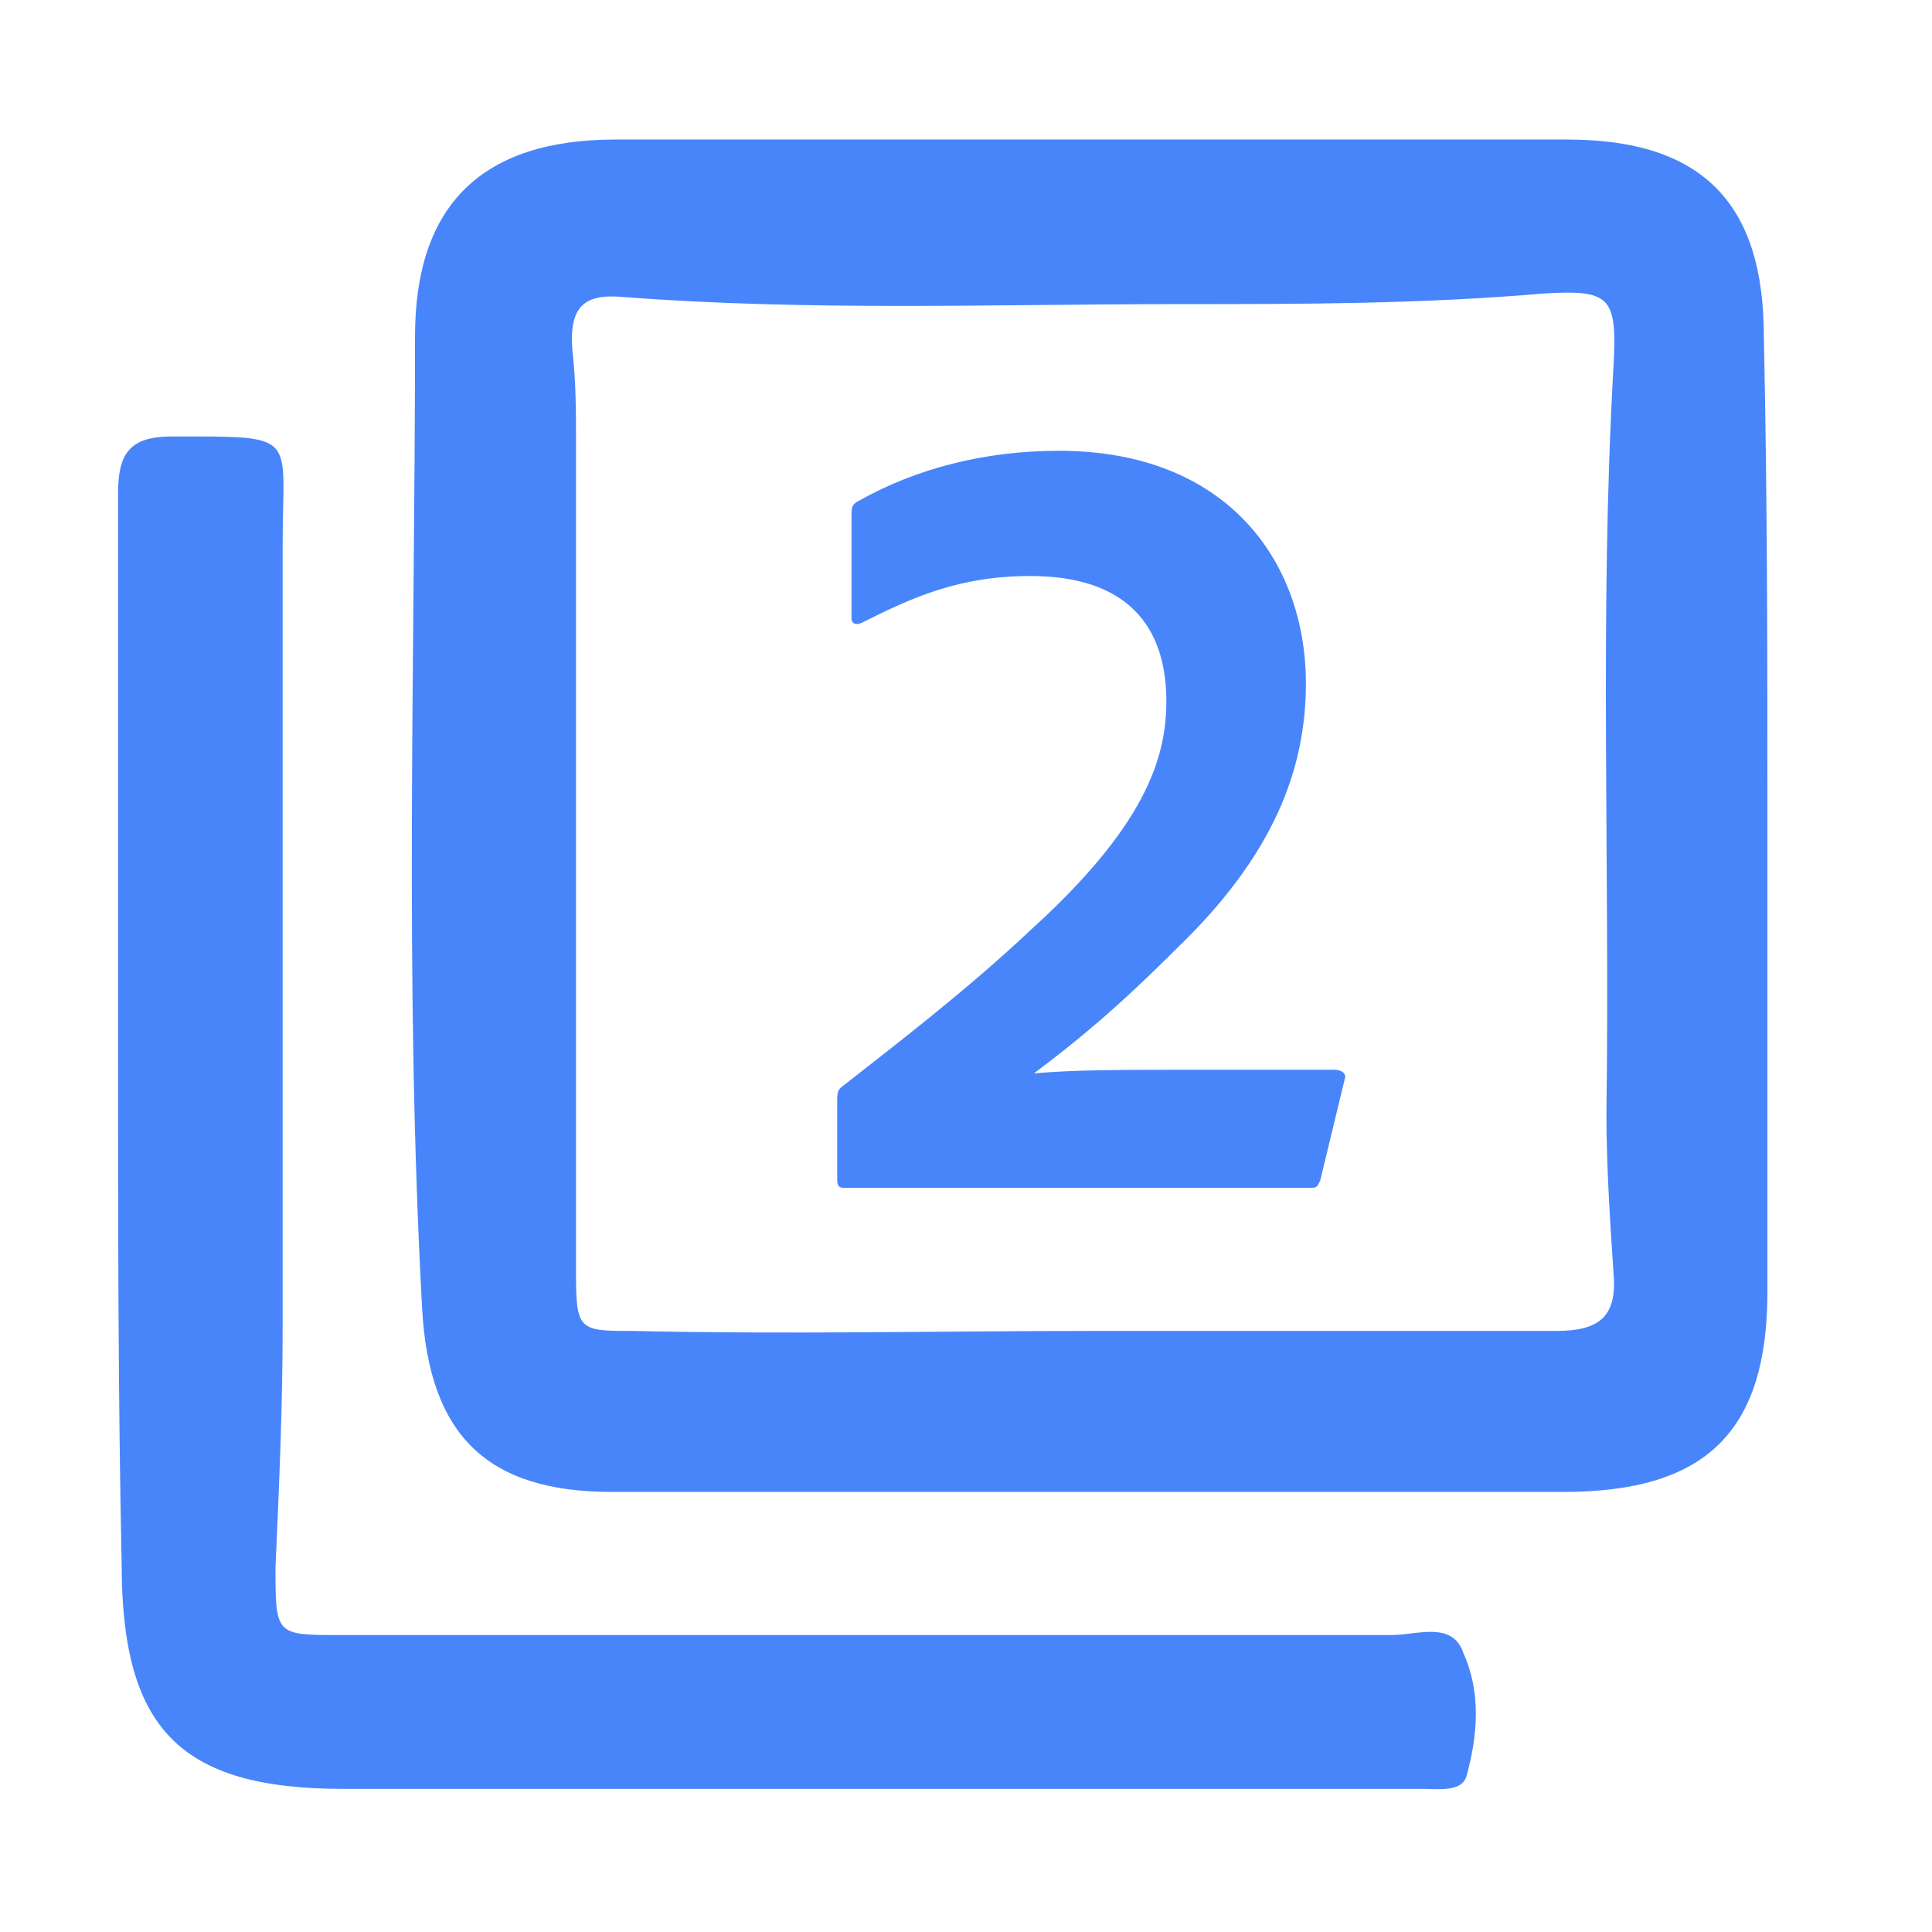
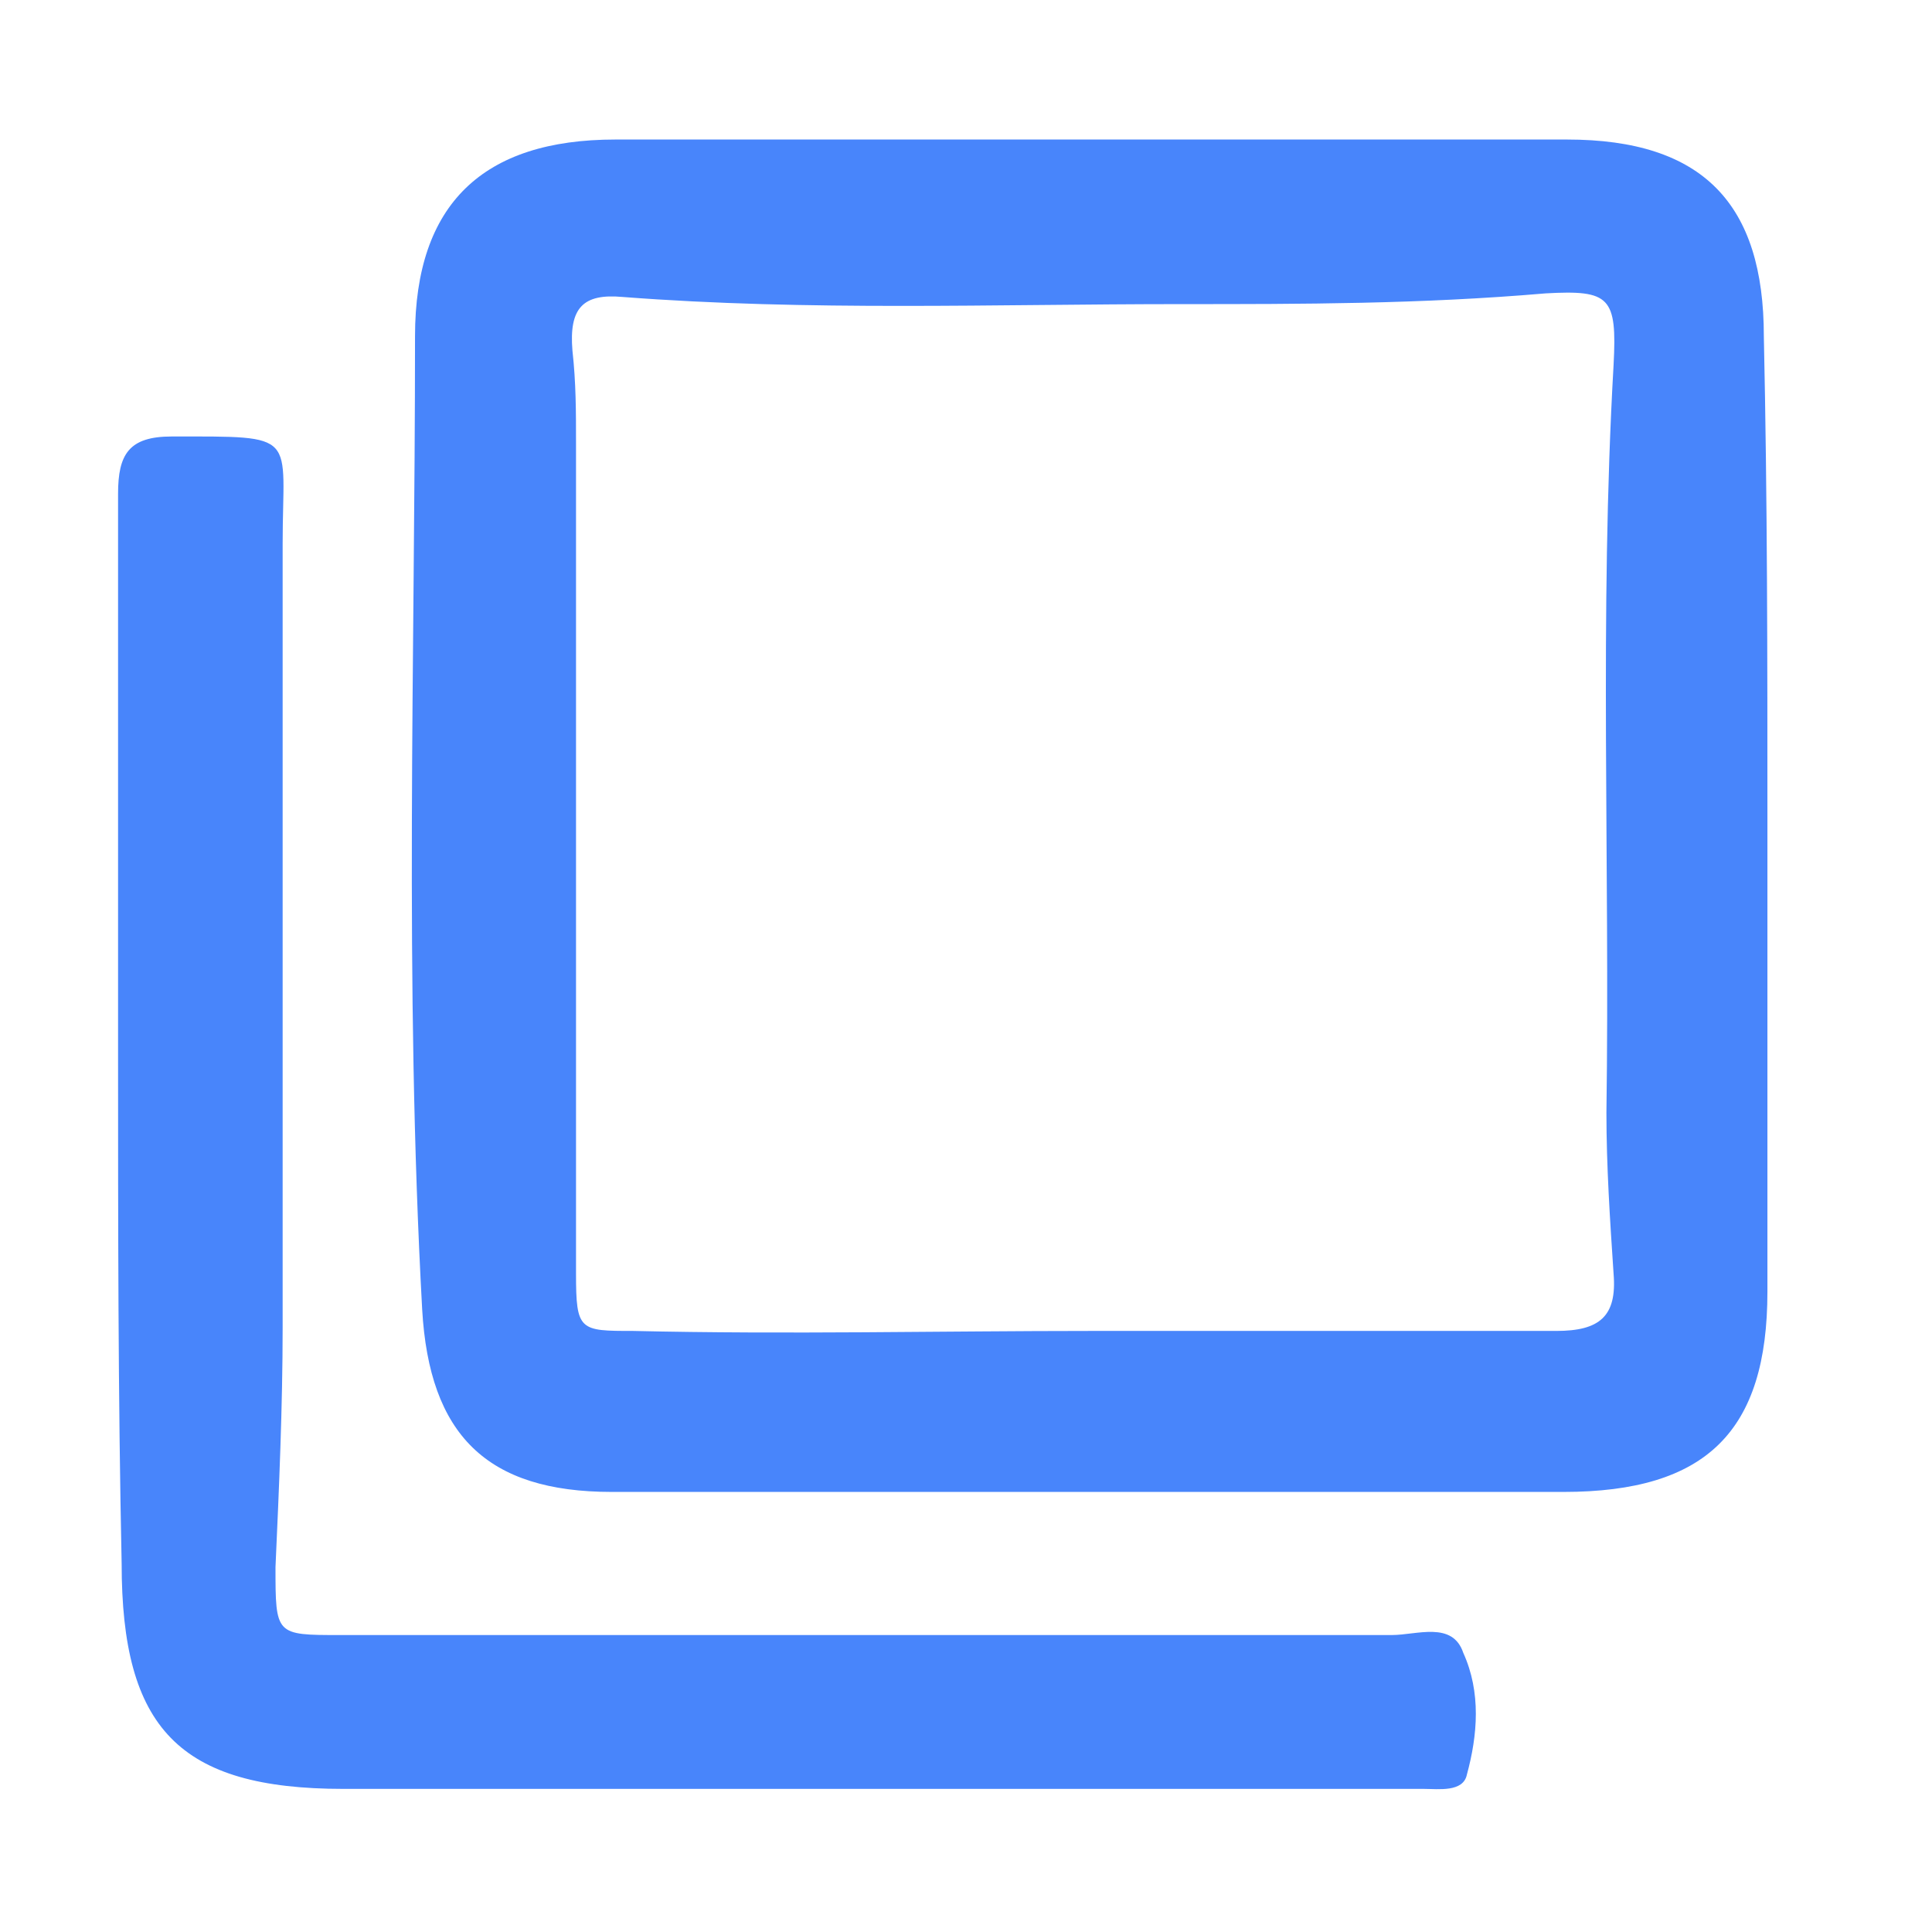
<svg xmlns="http://www.w3.org/2000/svg" version="1.1" id="Ebene_1" x="0px" y="0px" viewBox="0 0 54 54" style="enable-background:new 0 0 54 54;" xml:space="preserve">
  <style type="text/css">
	.st0{fill:#4885FB;}
</style>
  <path class="st0" d="M49.4,22.9c0,4.4,0,8.8,0,13.2c0,3.9-1.7,5.6-5.7,5.6c-8.9,0-17.7,0-26.6,0c-3.5,0-5.1-1.6-5.3-5.1  c-0.5-9.1-0.2-18.2-0.2-27.2c0-3.7,1.9-5.5,5.6-5.5c8.9,0,17.7,0,26.6,0c3.8,0,5.5,1.8,5.5,5.5C49.4,14,49.4,18.4,49.4,22.9z   M30.5,37.2C30.5,37.2,30.5,37.2,30.5,37.2c4.3,0,8.7,0,13,0c1.2,0,1.7-0.4,1.6-1.6c-0.1-1.5-0.2-3-0.2-4.5c0.1-7-0.2-13.9,0.2-20.9  c0.1-1.9-0.1-2.1-1.9-2C39.7,8.5,36.4,8.5,33,8.5c-5.2,0-10.4,0.2-15.6-0.2c-1.1-0.1-1.5,0.3-1.4,1.5c0.1,0.9,0.1,1.7,0.1,2.6  c0,7.7,0,15.5,0,23.2c0,1.6,0.1,1.6,1.6,1.6C22,37.3,26.3,37.2,30.5,37.2z" />
  <path class="st0" d="M3.3,29.4c0-5.2,0-10.4,0-15.6c0-1.1,0.3-1.6,1.5-1.6c3.6,0,3.1-0.1,3.1,3c0,7.3,0,14.6,0,21.9  c0,2.2-0.1,4.5-0.2,6.7c0,1.9,0,1.9,1.8,1.9c9.8,0,19.6,0,29.4,0c0.7,0,1.7-0.4,2,0.5c0.5,1.1,0.4,2.3,0.1,3.4  c-0.1,0.5-0.8,0.4-1.2,0.4c-3,0-6,0-9,0c-7.1,0-14.2,0-21.2,0c-4.6,0-6.2-1.7-6.2-6.3C3.3,39,3.3,34.2,3.3,29.4z" />
  <g>
-     <path class="st0" d="M23.6,33.2c-0.2,0-0.2-0.1-0.2-0.3v-2.1c0-0.2,0-0.3,0.1-0.4c1.4-1.1,3.5-2.7,5.3-4.4c3.2-2.9,3.8-4.8,3.8-6.4   c0-2.1-1.1-3.5-3.8-3.5c-2,0-3.3,0.6-4.7,1.3c-0.2,0.1-0.3,0-0.3-0.1v-2.9c0-0.2,0-0.3,0.2-0.4c1.6-0.9,3.5-1.4,5.6-1.4   c4.7,0,6.9,3.1,6.9,6.5c0,2.4-0.9,4.8-3.6,7.4c-1.7,1.7-2.8,2.6-4,3.5c1.2-0.1,2.4-0.1,4.7-0.1h3.7c0.2,0,0.3,0.1,0.3,0.2L36.9,33   c-0.1,0.2-0.1,0.2-0.3,0.2H23.6z" />
-   </g>
+     </g>
</svg>